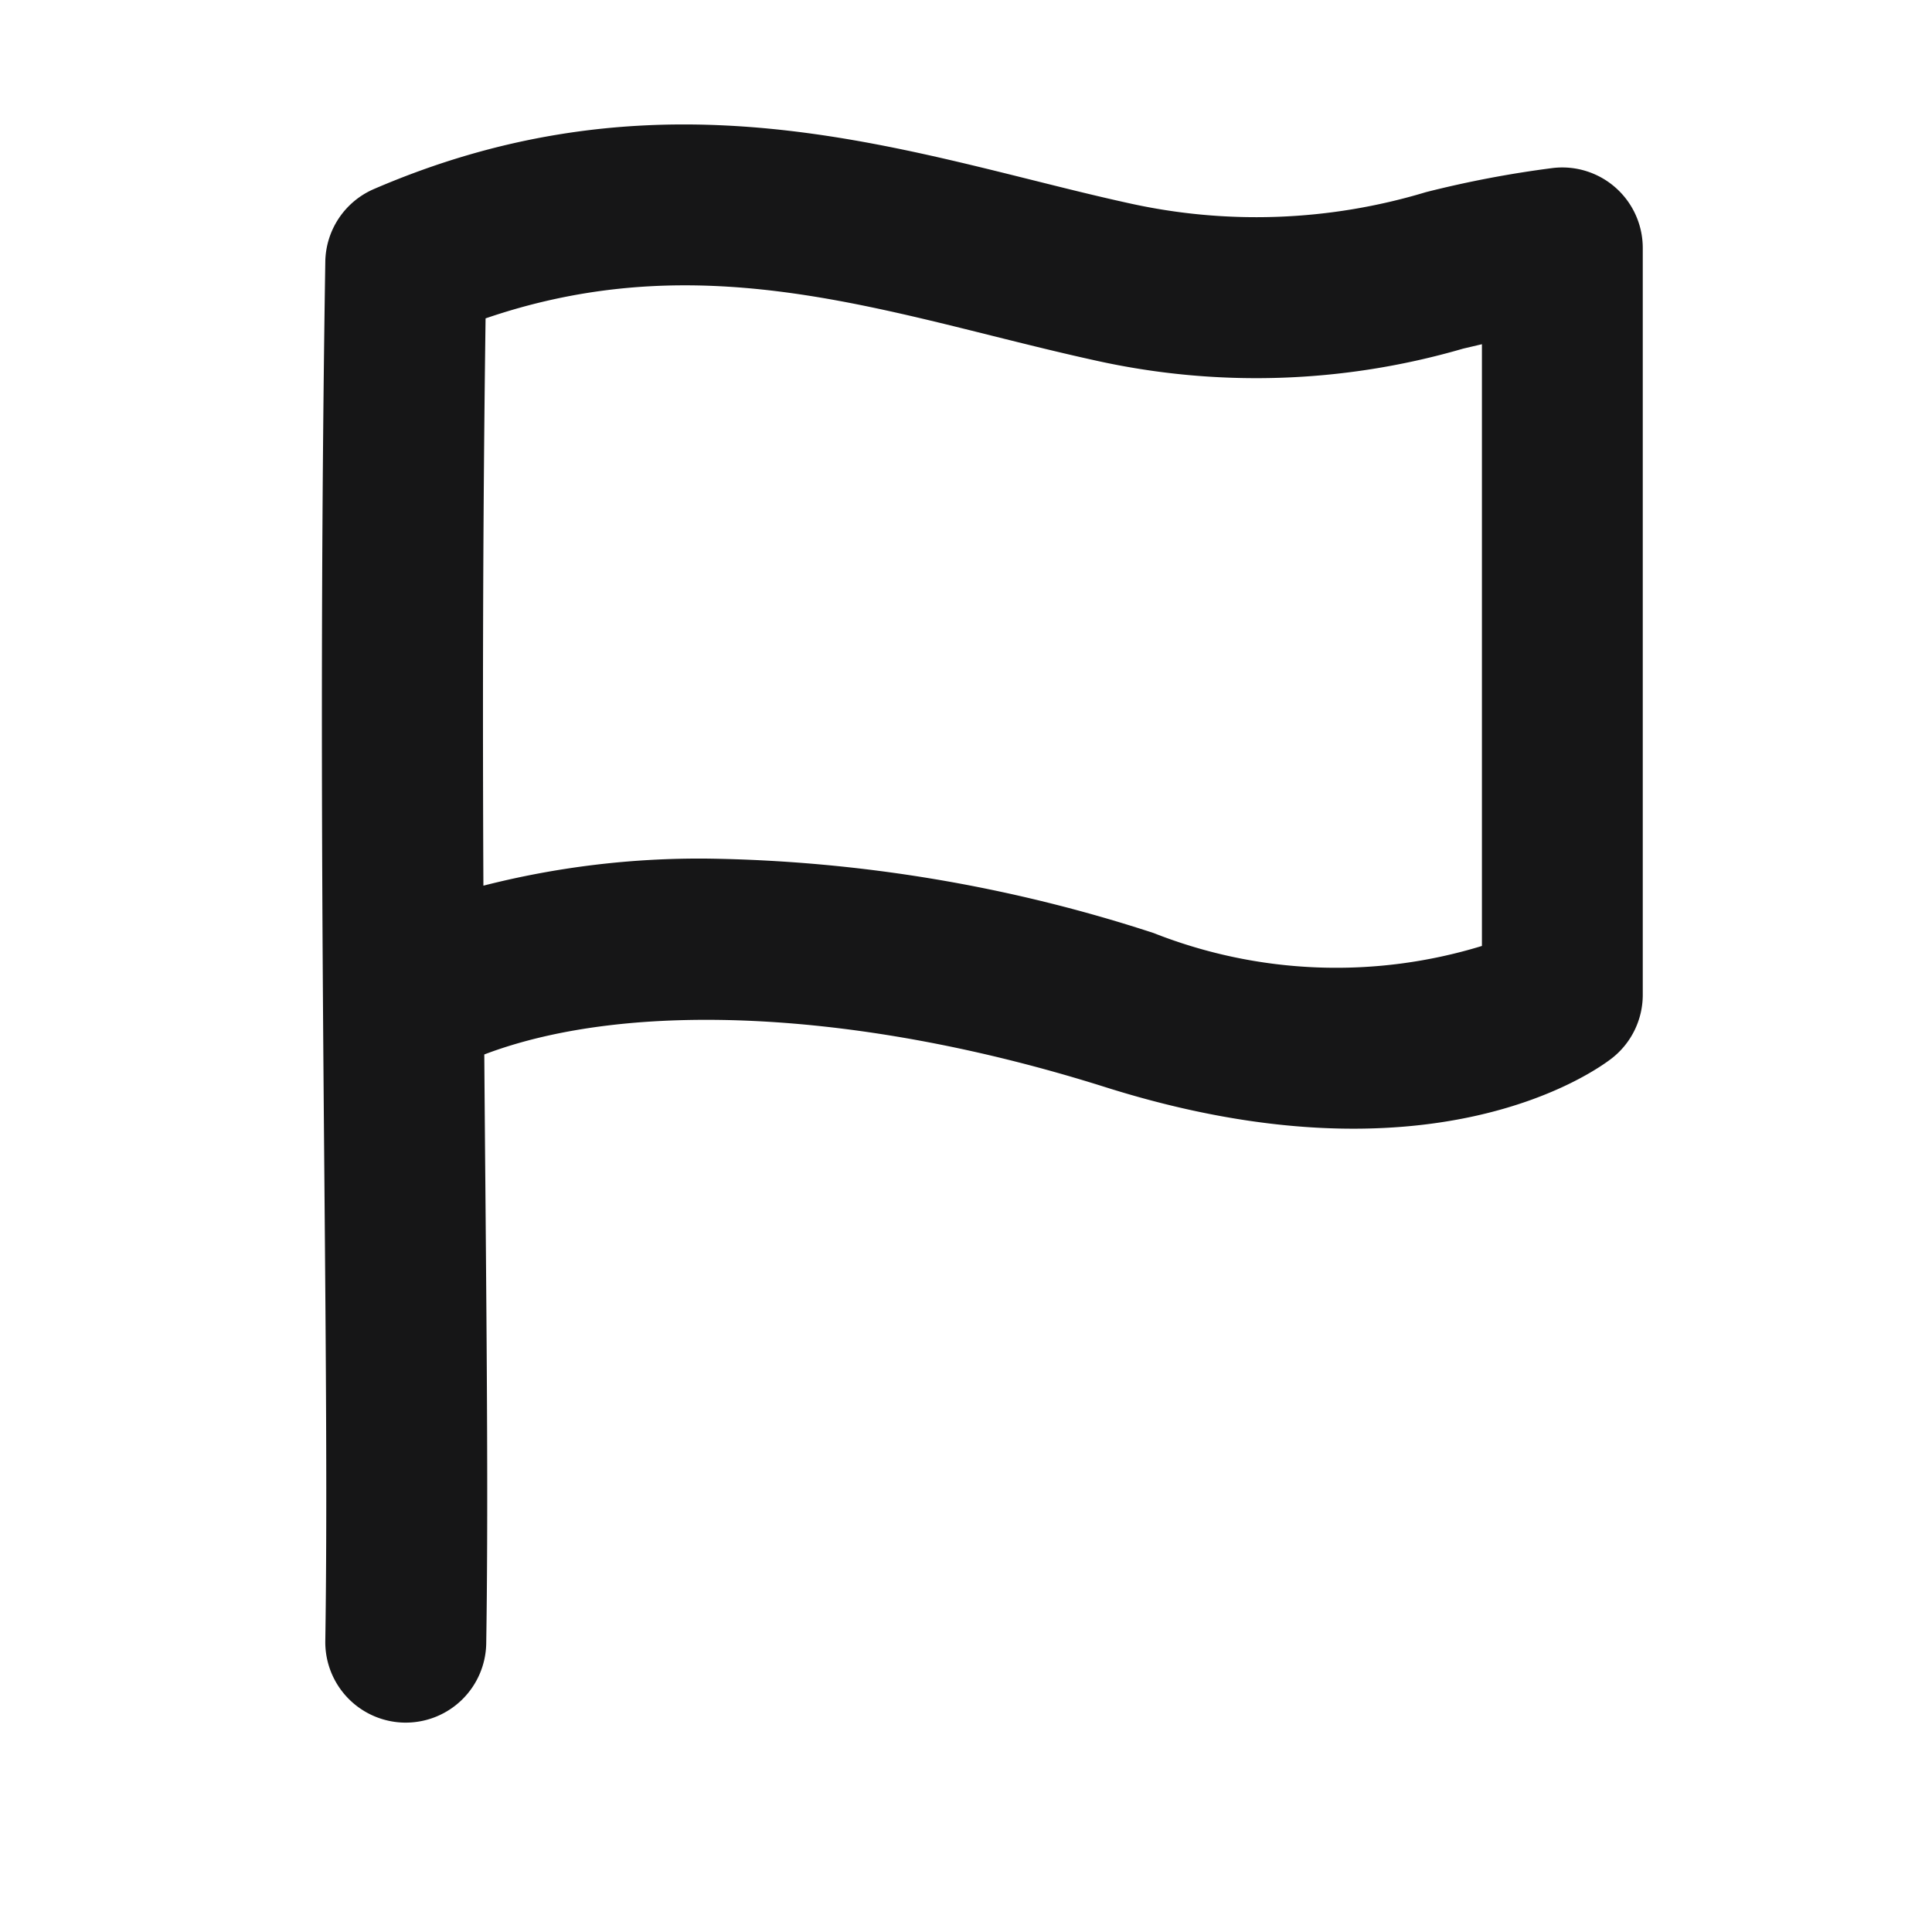
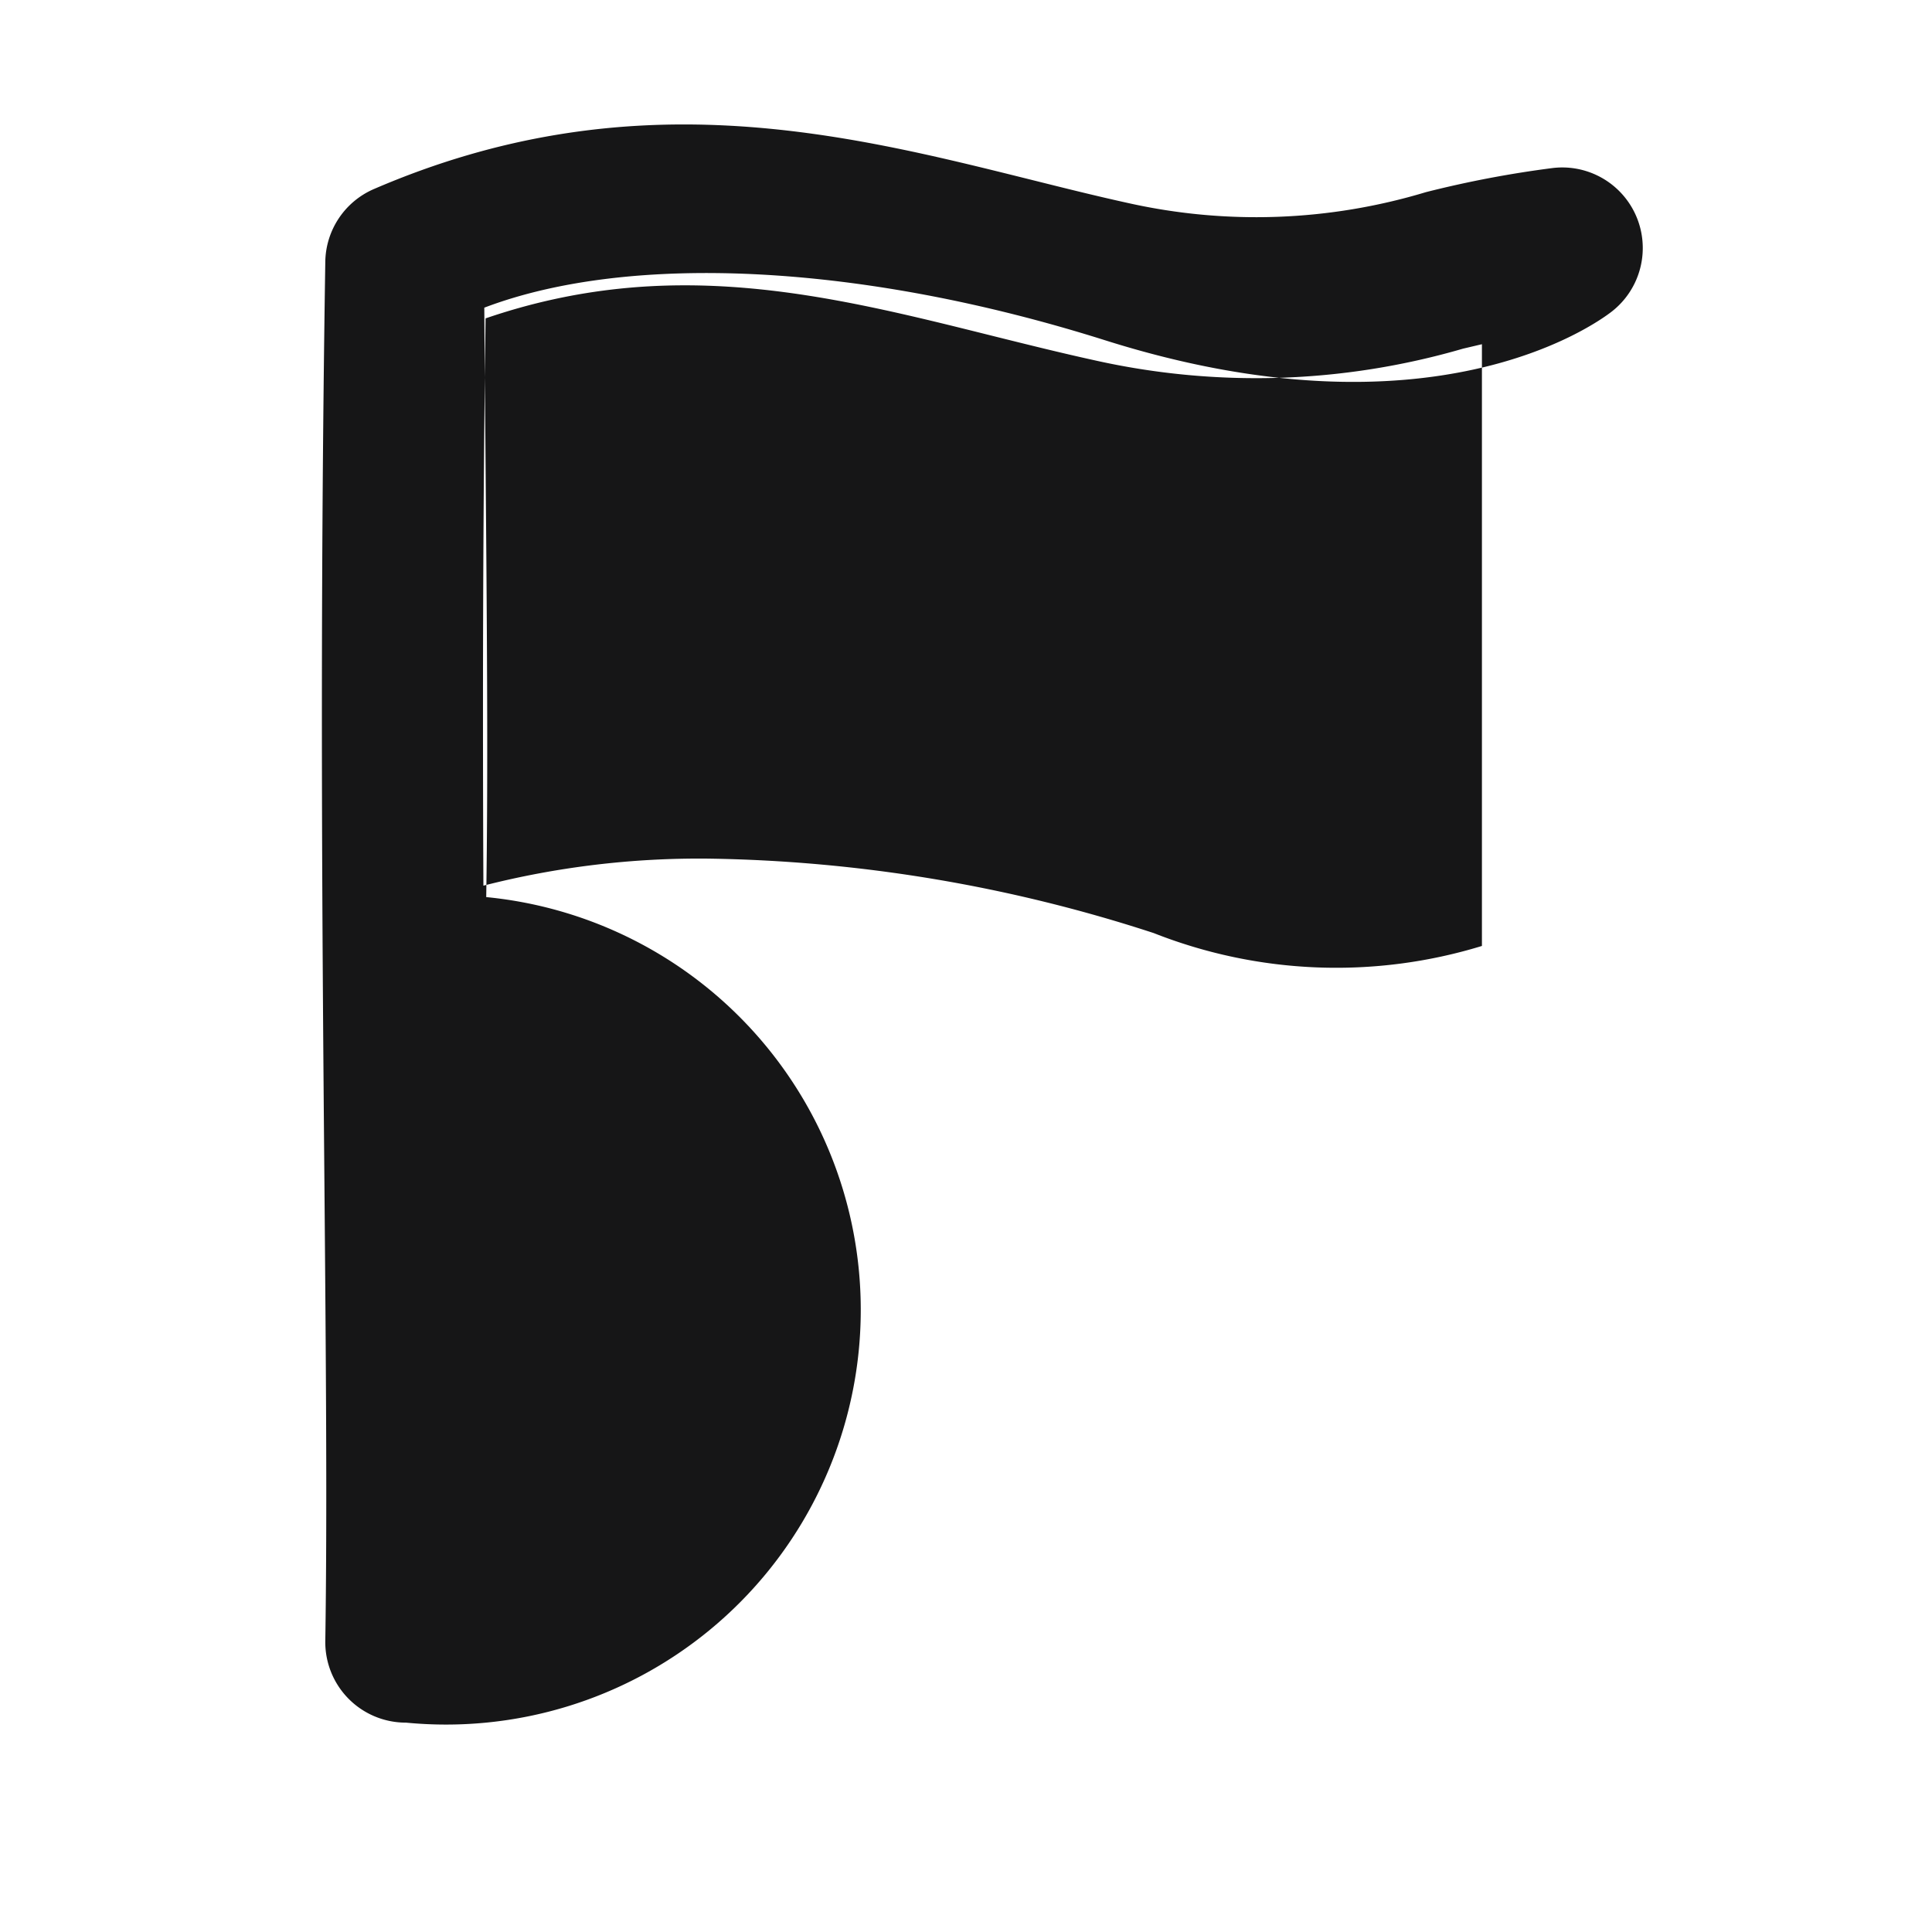
<svg xmlns="http://www.w3.org/2000/svg" width="24" height="24" viewBox="0 0 24 24">
  <g id="Priorityflag" transform="translate(-249 -1439)">
    <g id="边缘框" transform="translate(249 1439)">
      <rect id="边缘框-2" data-name="边缘框" width="24" height="24" fill="none" />
    </g>
    <g id="组_6034" data-name="组 6034">
      <path id="路径_2149" data-name="路径 2149" d="M2050.482,1781.9" transform="translate(-1796.975 -327.315)" fill="none" stroke="#161617" stroke-linecap="round" stroke-miterlimit="10" stroke-width="2" />
-       <path id="路径_2150" data-name="路径 2150" d="M2057.86,1782.017" transform="translate(-1796.975 -327.315)" fill="none" stroke="#161617" stroke-linecap="round" stroke-miterlimit="10" stroke-width="2" />
-       <path id="路径_2151" data-name="路径 2151" d="M2051.017,1787.714H2051a1,1,0,0,1-.984-1.016c.024-1.566.008-3.477-.011-5.691-.027-3.106-.059-6.971.011-11.442a1,1,0,0,1,.6-.9c3.169-1.368,5.827-.7,8.172-.116.4.1.8.2,1.2.288a7.294,7.294,0,0,0,3.7-.135,13.265,13.265,0,0,1,1.578-.3,1,1,0,0,1,1.116.994v9.277a1,1,0,0,1-.386.79c-.22.17-2.26,1.63-6.293.356-3.017-.953-5.9-1.094-7.712-.405q.006.82.013,1.582c.019,2.227.036,4.149.011,5.74A1,1,0,0,1,2051.017,1787.714Zm3.753-10.733a18.655,18.655,0,0,1,5.537.925,6.176,6.176,0,0,0,4.077.16v-7.475l-.234.055a9.192,9.192,0,0,1-4.59.142c-.414-.091-.831-.195-1.253-.3-2.06-.515-4.015-1-6.3-.218-.035,2.566-.037,4.926-.027,7.047A10.837,10.837,0,0,1,2054.77,1776.981Z" transform="translate(-1796.975 -327.315)" fill="#161617" />
+       <path id="路径_2151" data-name="路径 2151" d="M2051.017,1787.714H2051a1,1,0,0,1-.984-1.016c.024-1.566.008-3.477-.011-5.691-.027-3.106-.059-6.971.011-11.442a1,1,0,0,1,.6-.9c3.169-1.368,5.827-.7,8.172-.116.4.1.8.2,1.2.288a7.294,7.294,0,0,0,3.7-.135,13.265,13.265,0,0,1,1.578-.3,1,1,0,0,1,1.116.994a1,1,0,0,1-.386.79c-.22.17-2.26,1.63-6.293.356-3.017-.953-5.9-1.094-7.712-.405q.006.82.013,1.582c.019,2.227.036,4.149.011,5.74A1,1,0,0,1,2051.017,1787.714Zm3.753-10.733a18.655,18.655,0,0,1,5.537.925,6.176,6.176,0,0,0,4.077.16v-7.475l-.234.055a9.192,9.192,0,0,1-4.59.142c-.414-.091-.831-.195-1.253-.3-2.06-.515-4.015-1-6.3-.218-.035,2.566-.037,4.926-.027,7.047A10.837,10.837,0,0,1,2054.77,1776.981Z" transform="translate(-1796.975 -327.315)" fill="#161617" />
    </g>
  </g>
</svg>